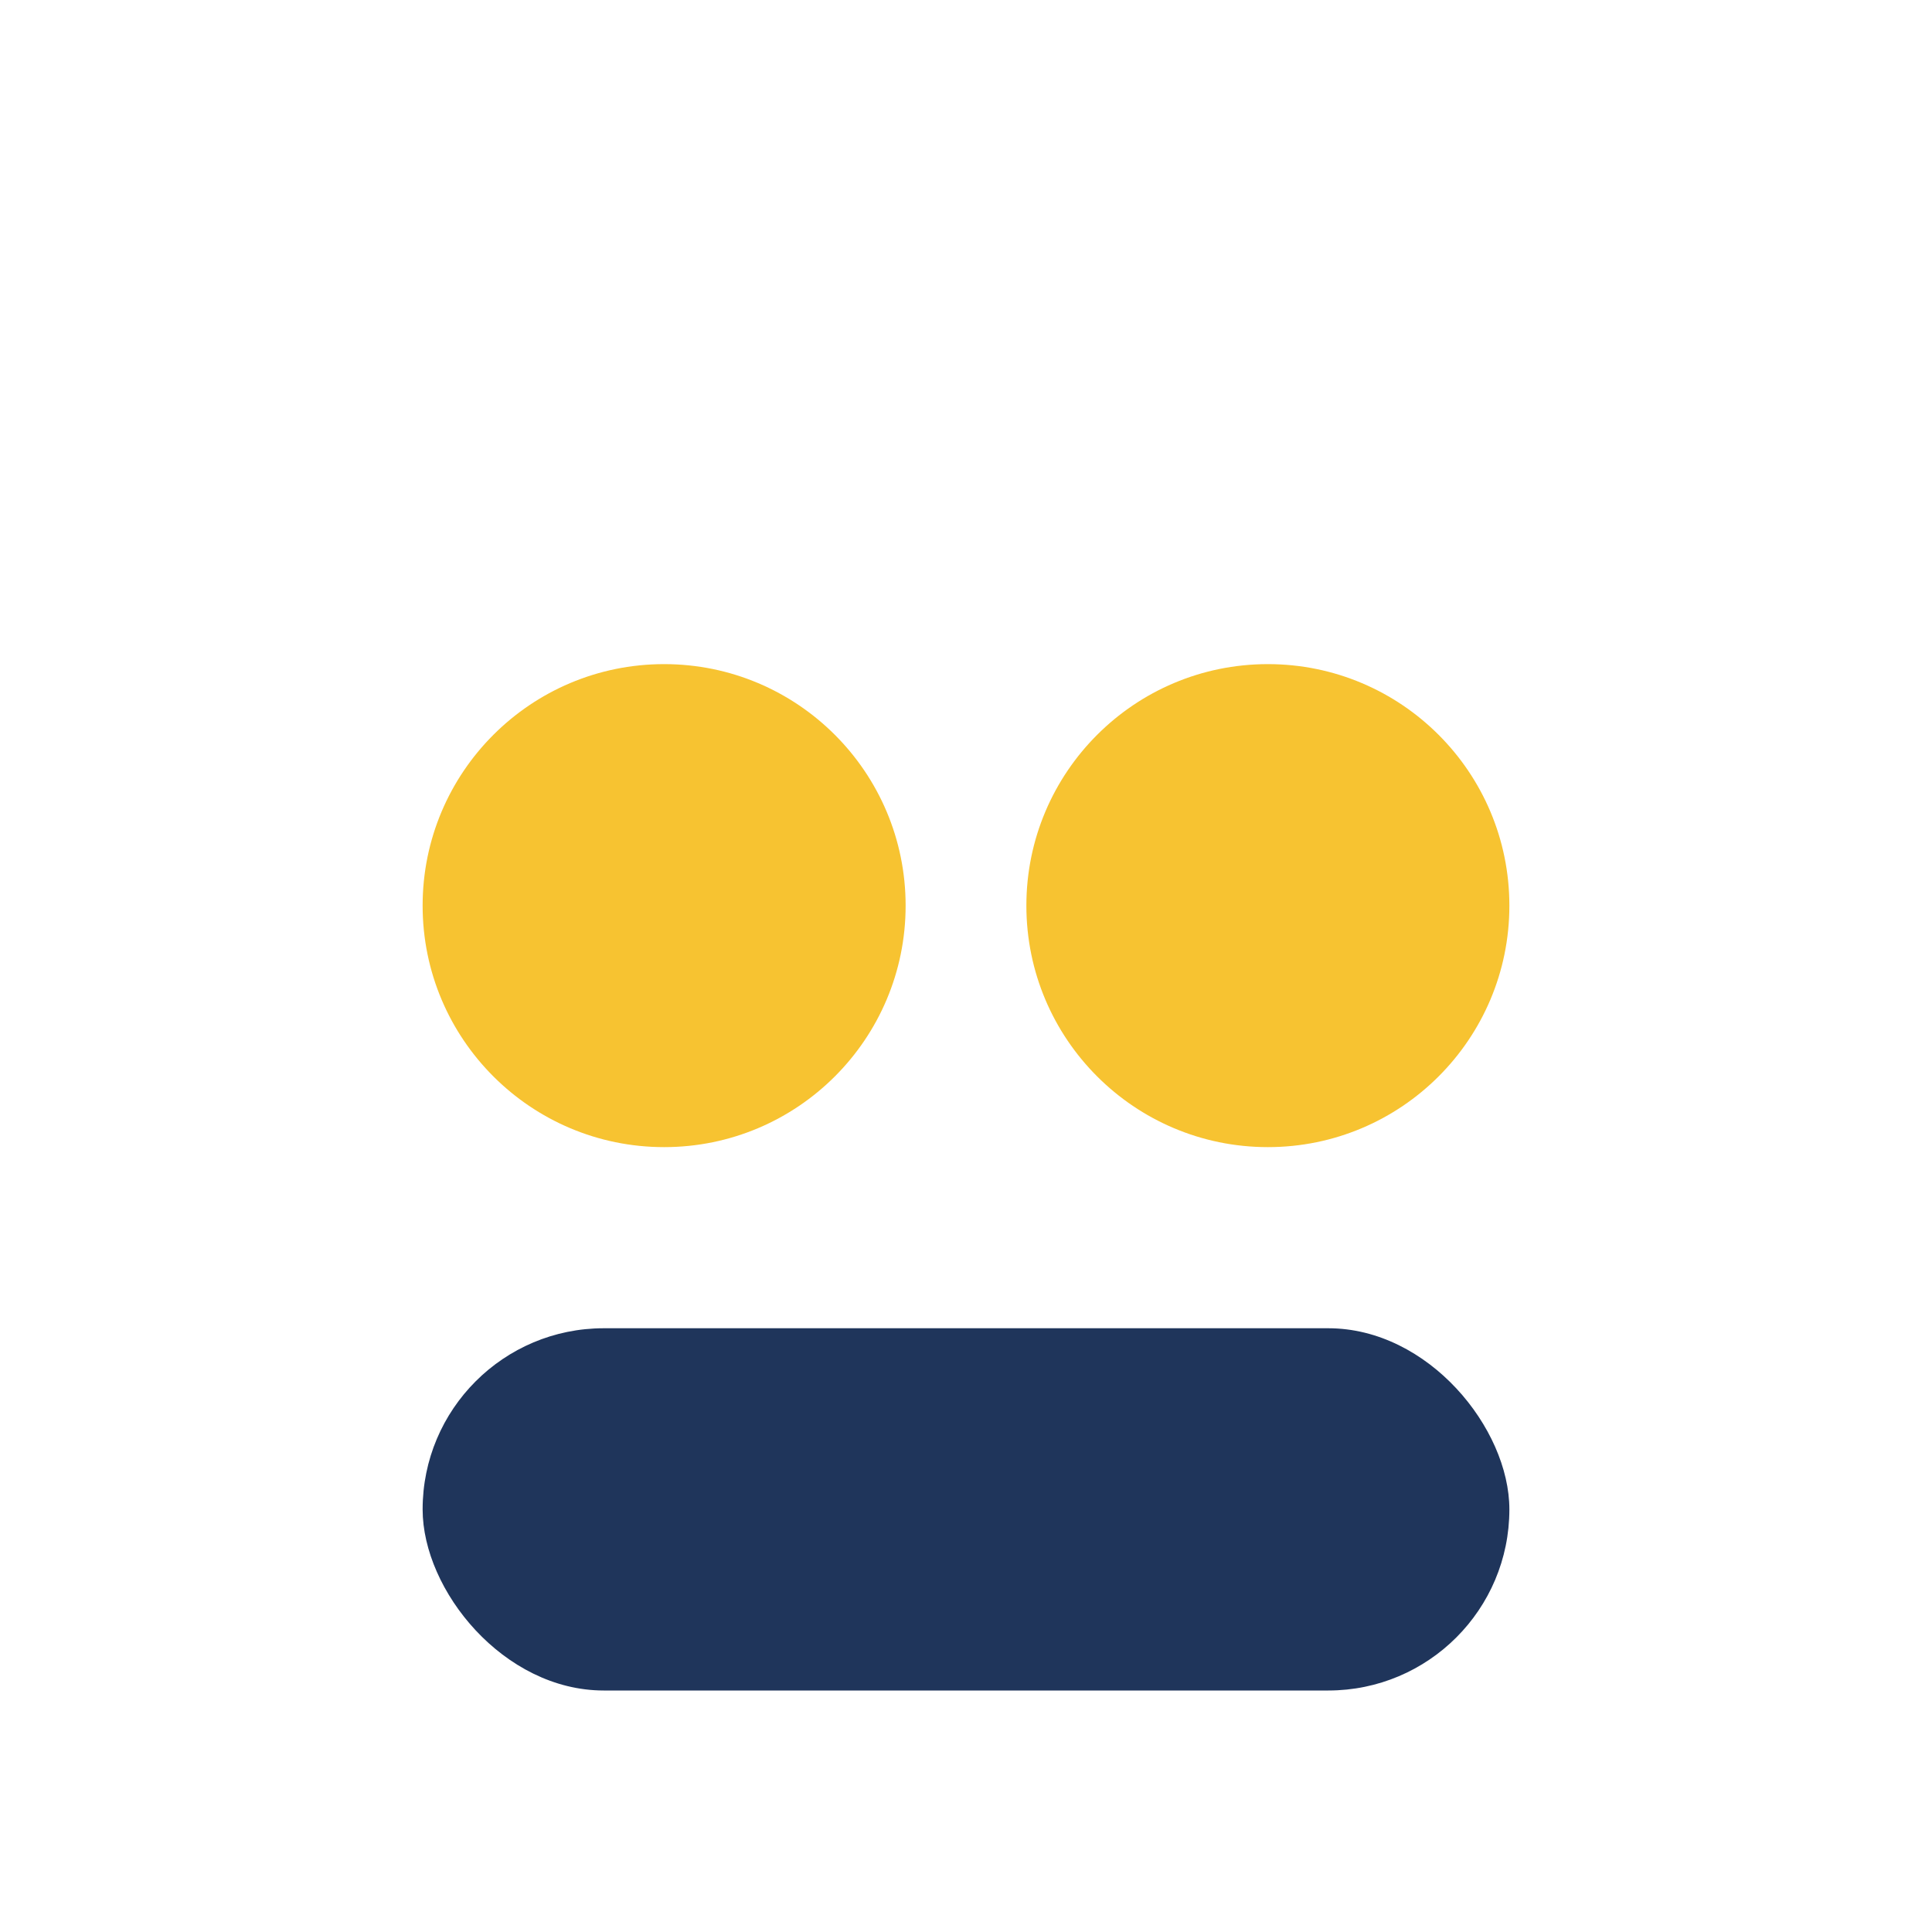
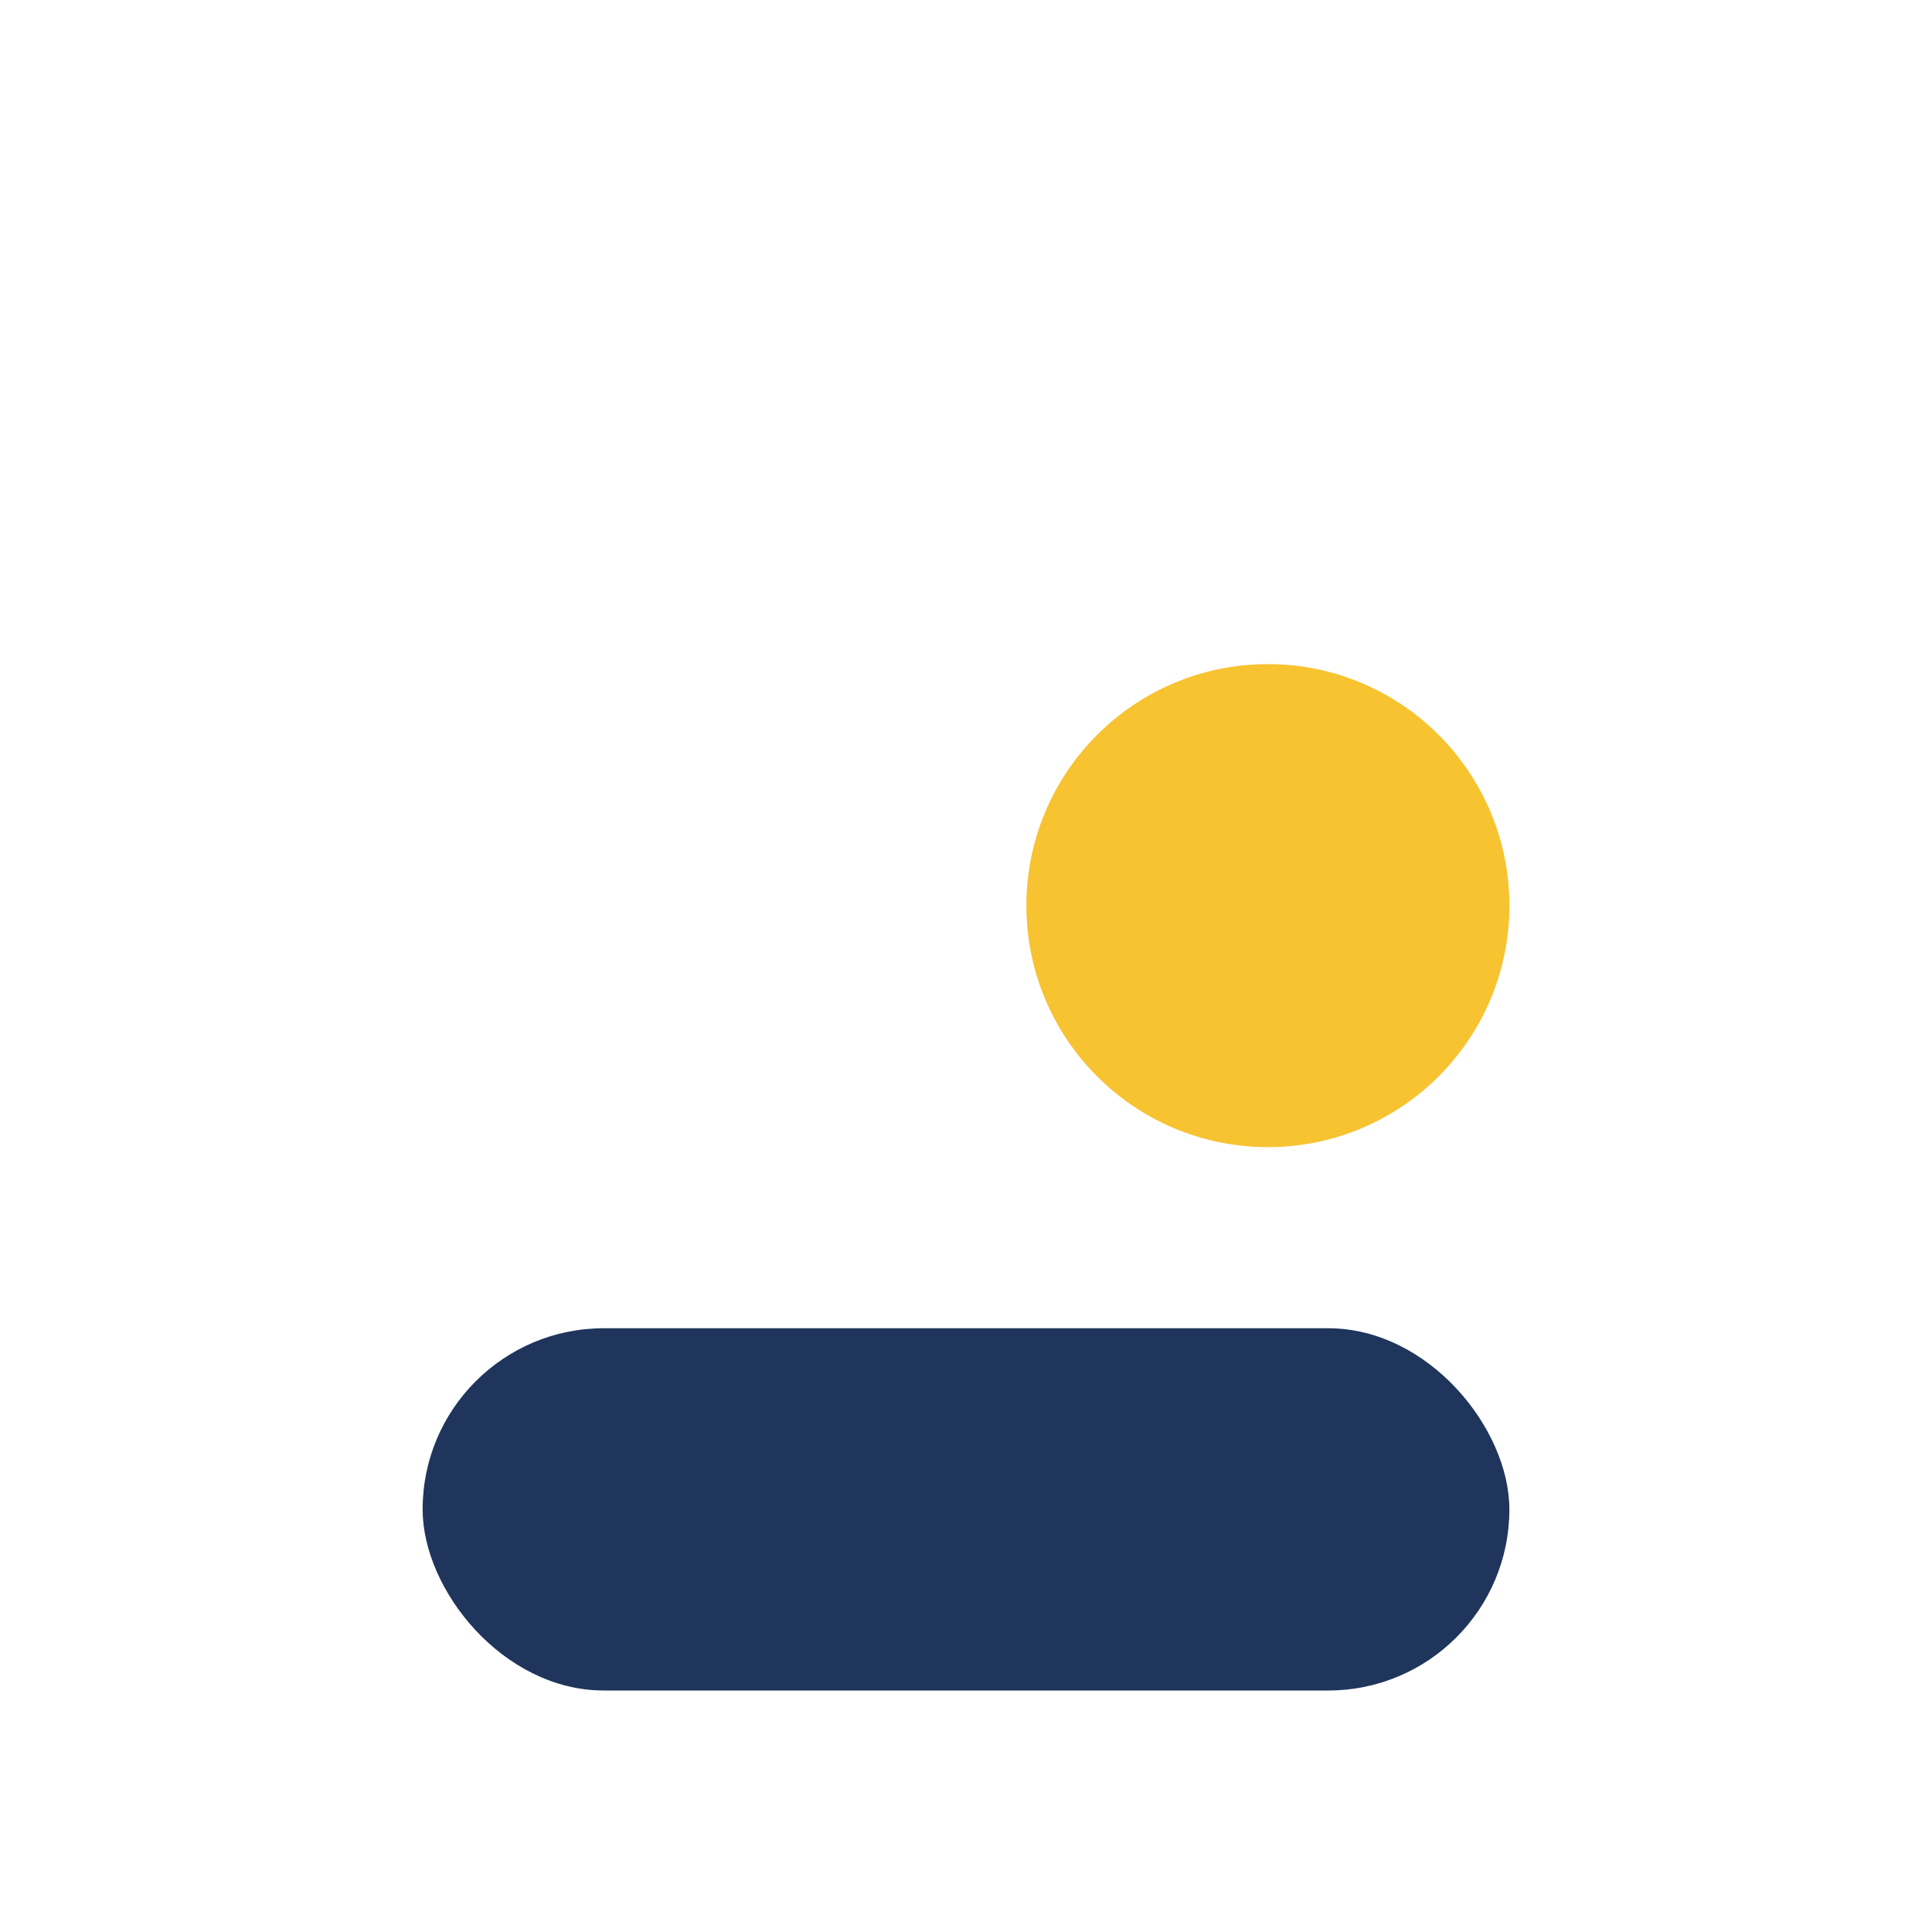
<svg xmlns="http://www.w3.org/2000/svg" width="32" height="32" viewBox="0 0 32 32">
-   <circle cx="11" cy="15" r="4" fill="#F7C331" />
  <circle cx="21" cy="15" r="4" fill="#F7C331" />
  <rect x="7" y="22" width="18" height="6" rx="3" fill="#1F355B" />
</svg>